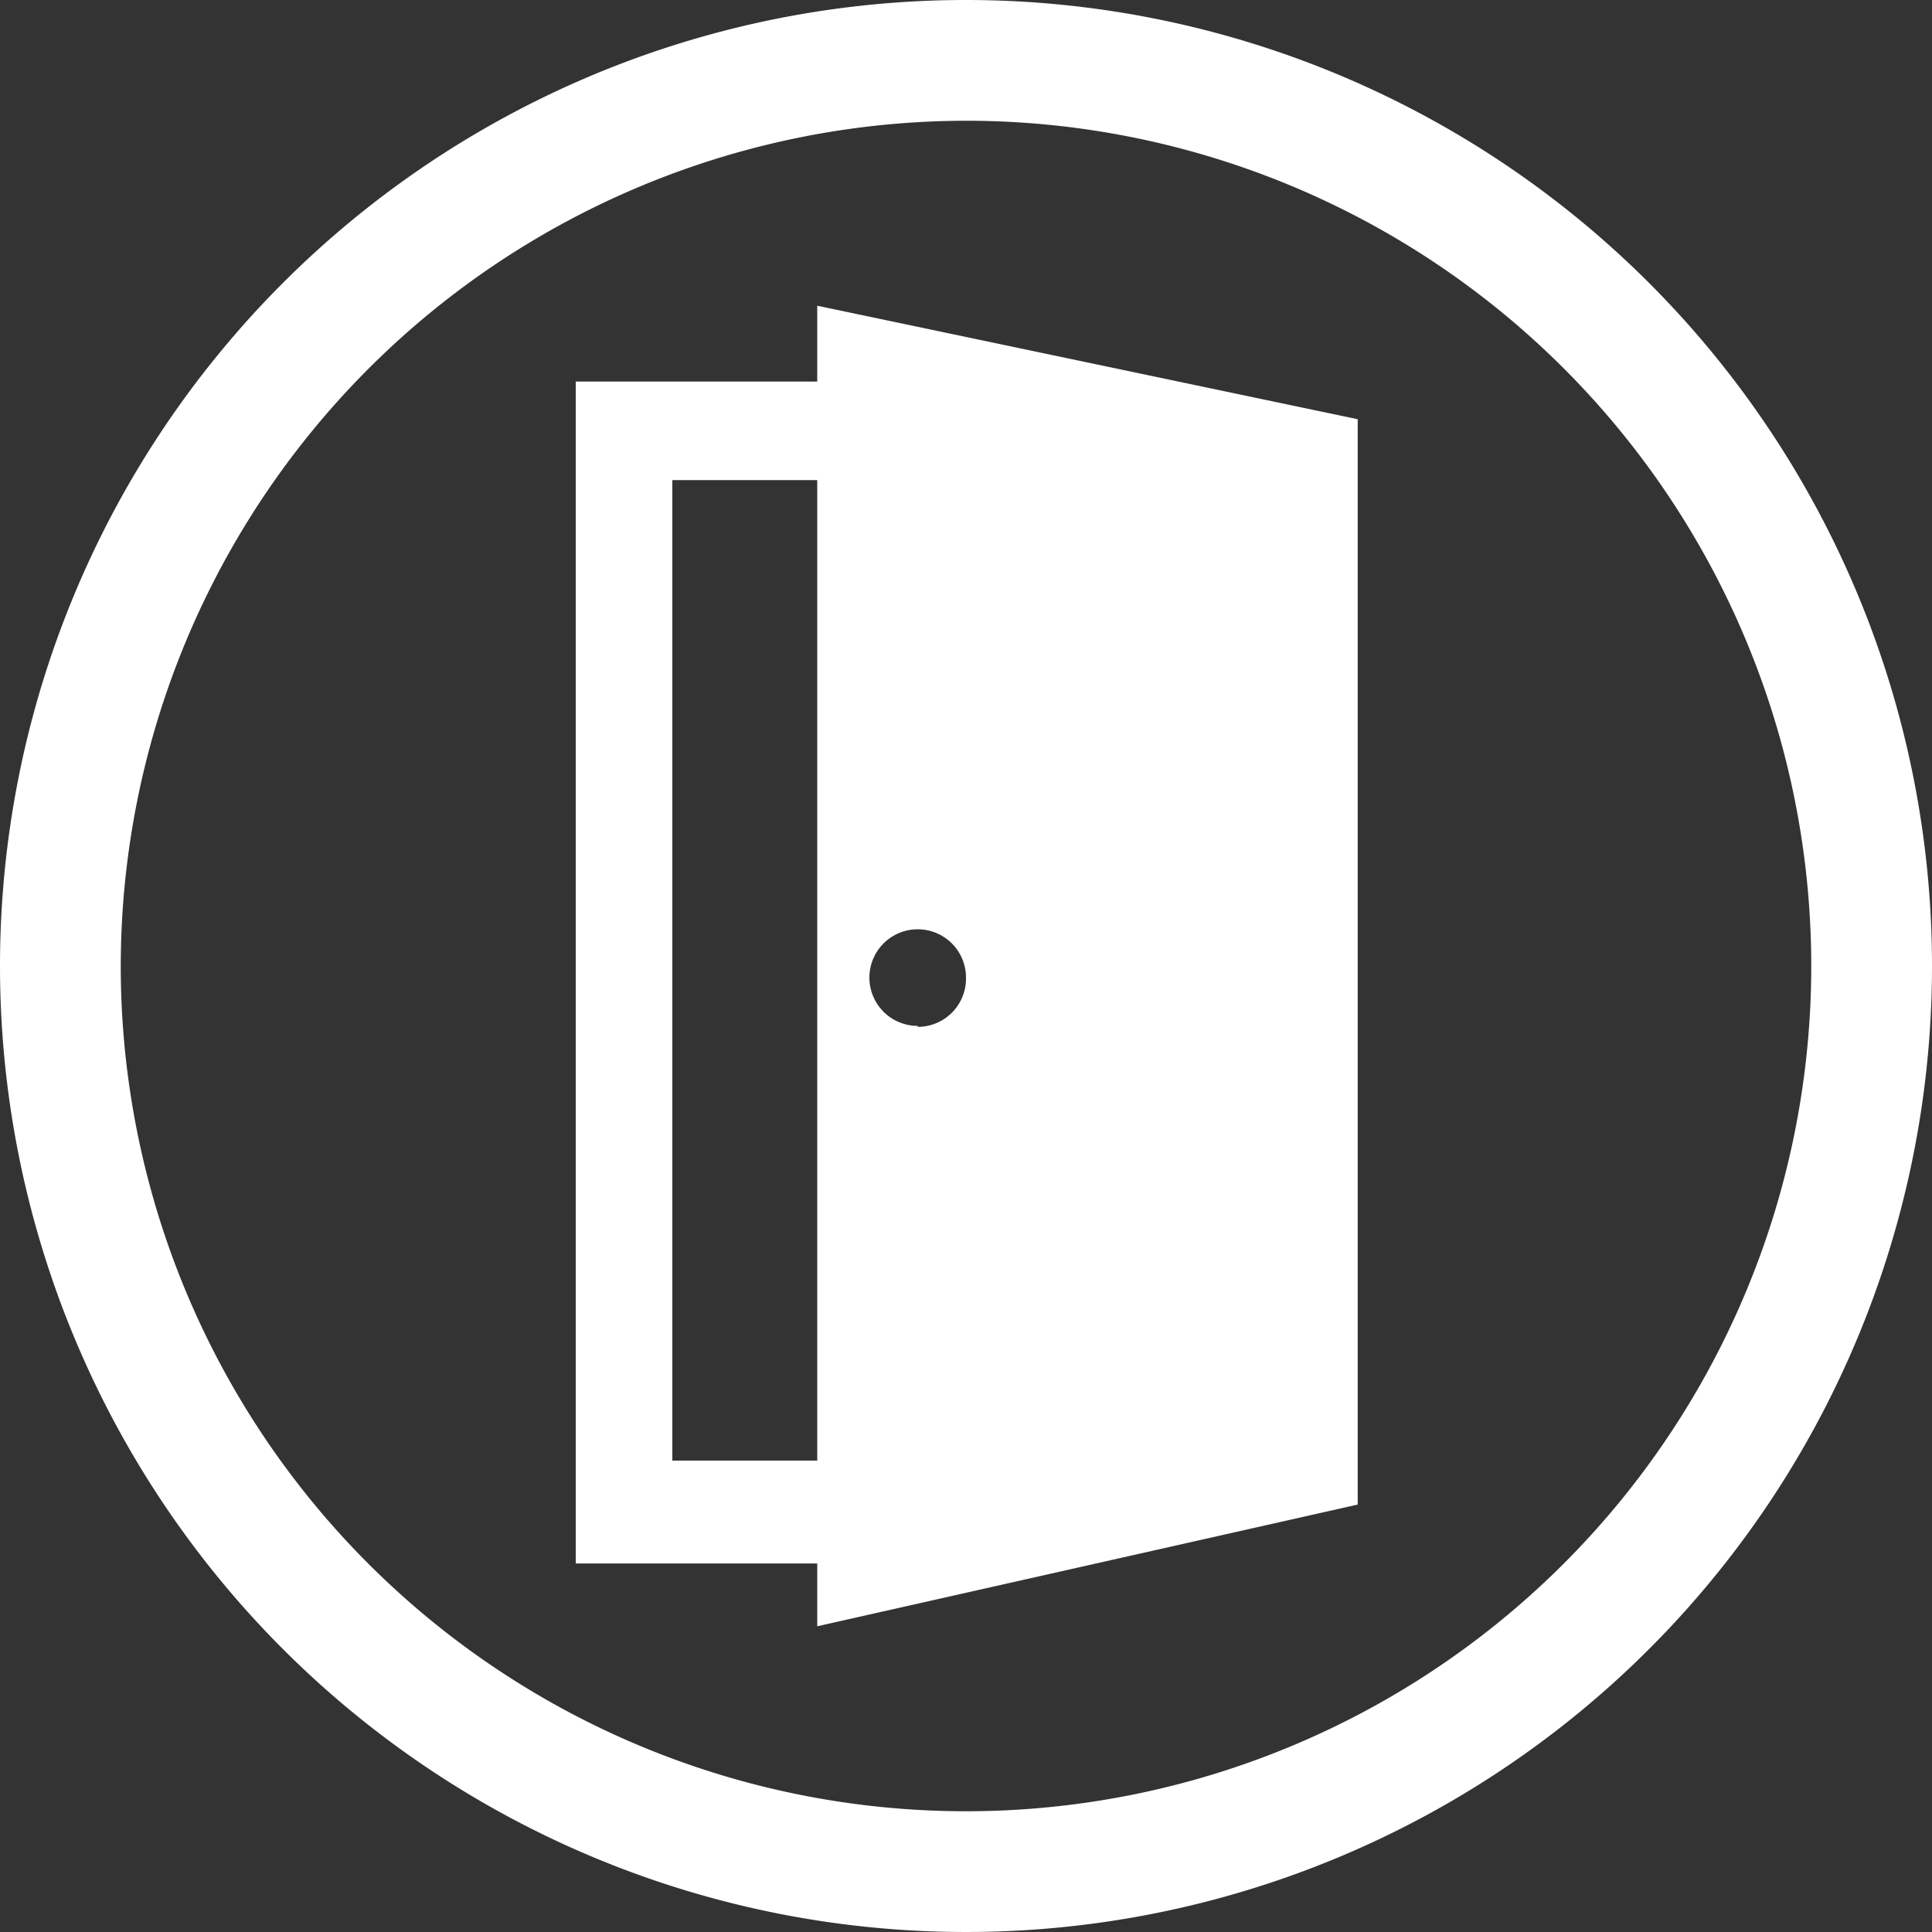
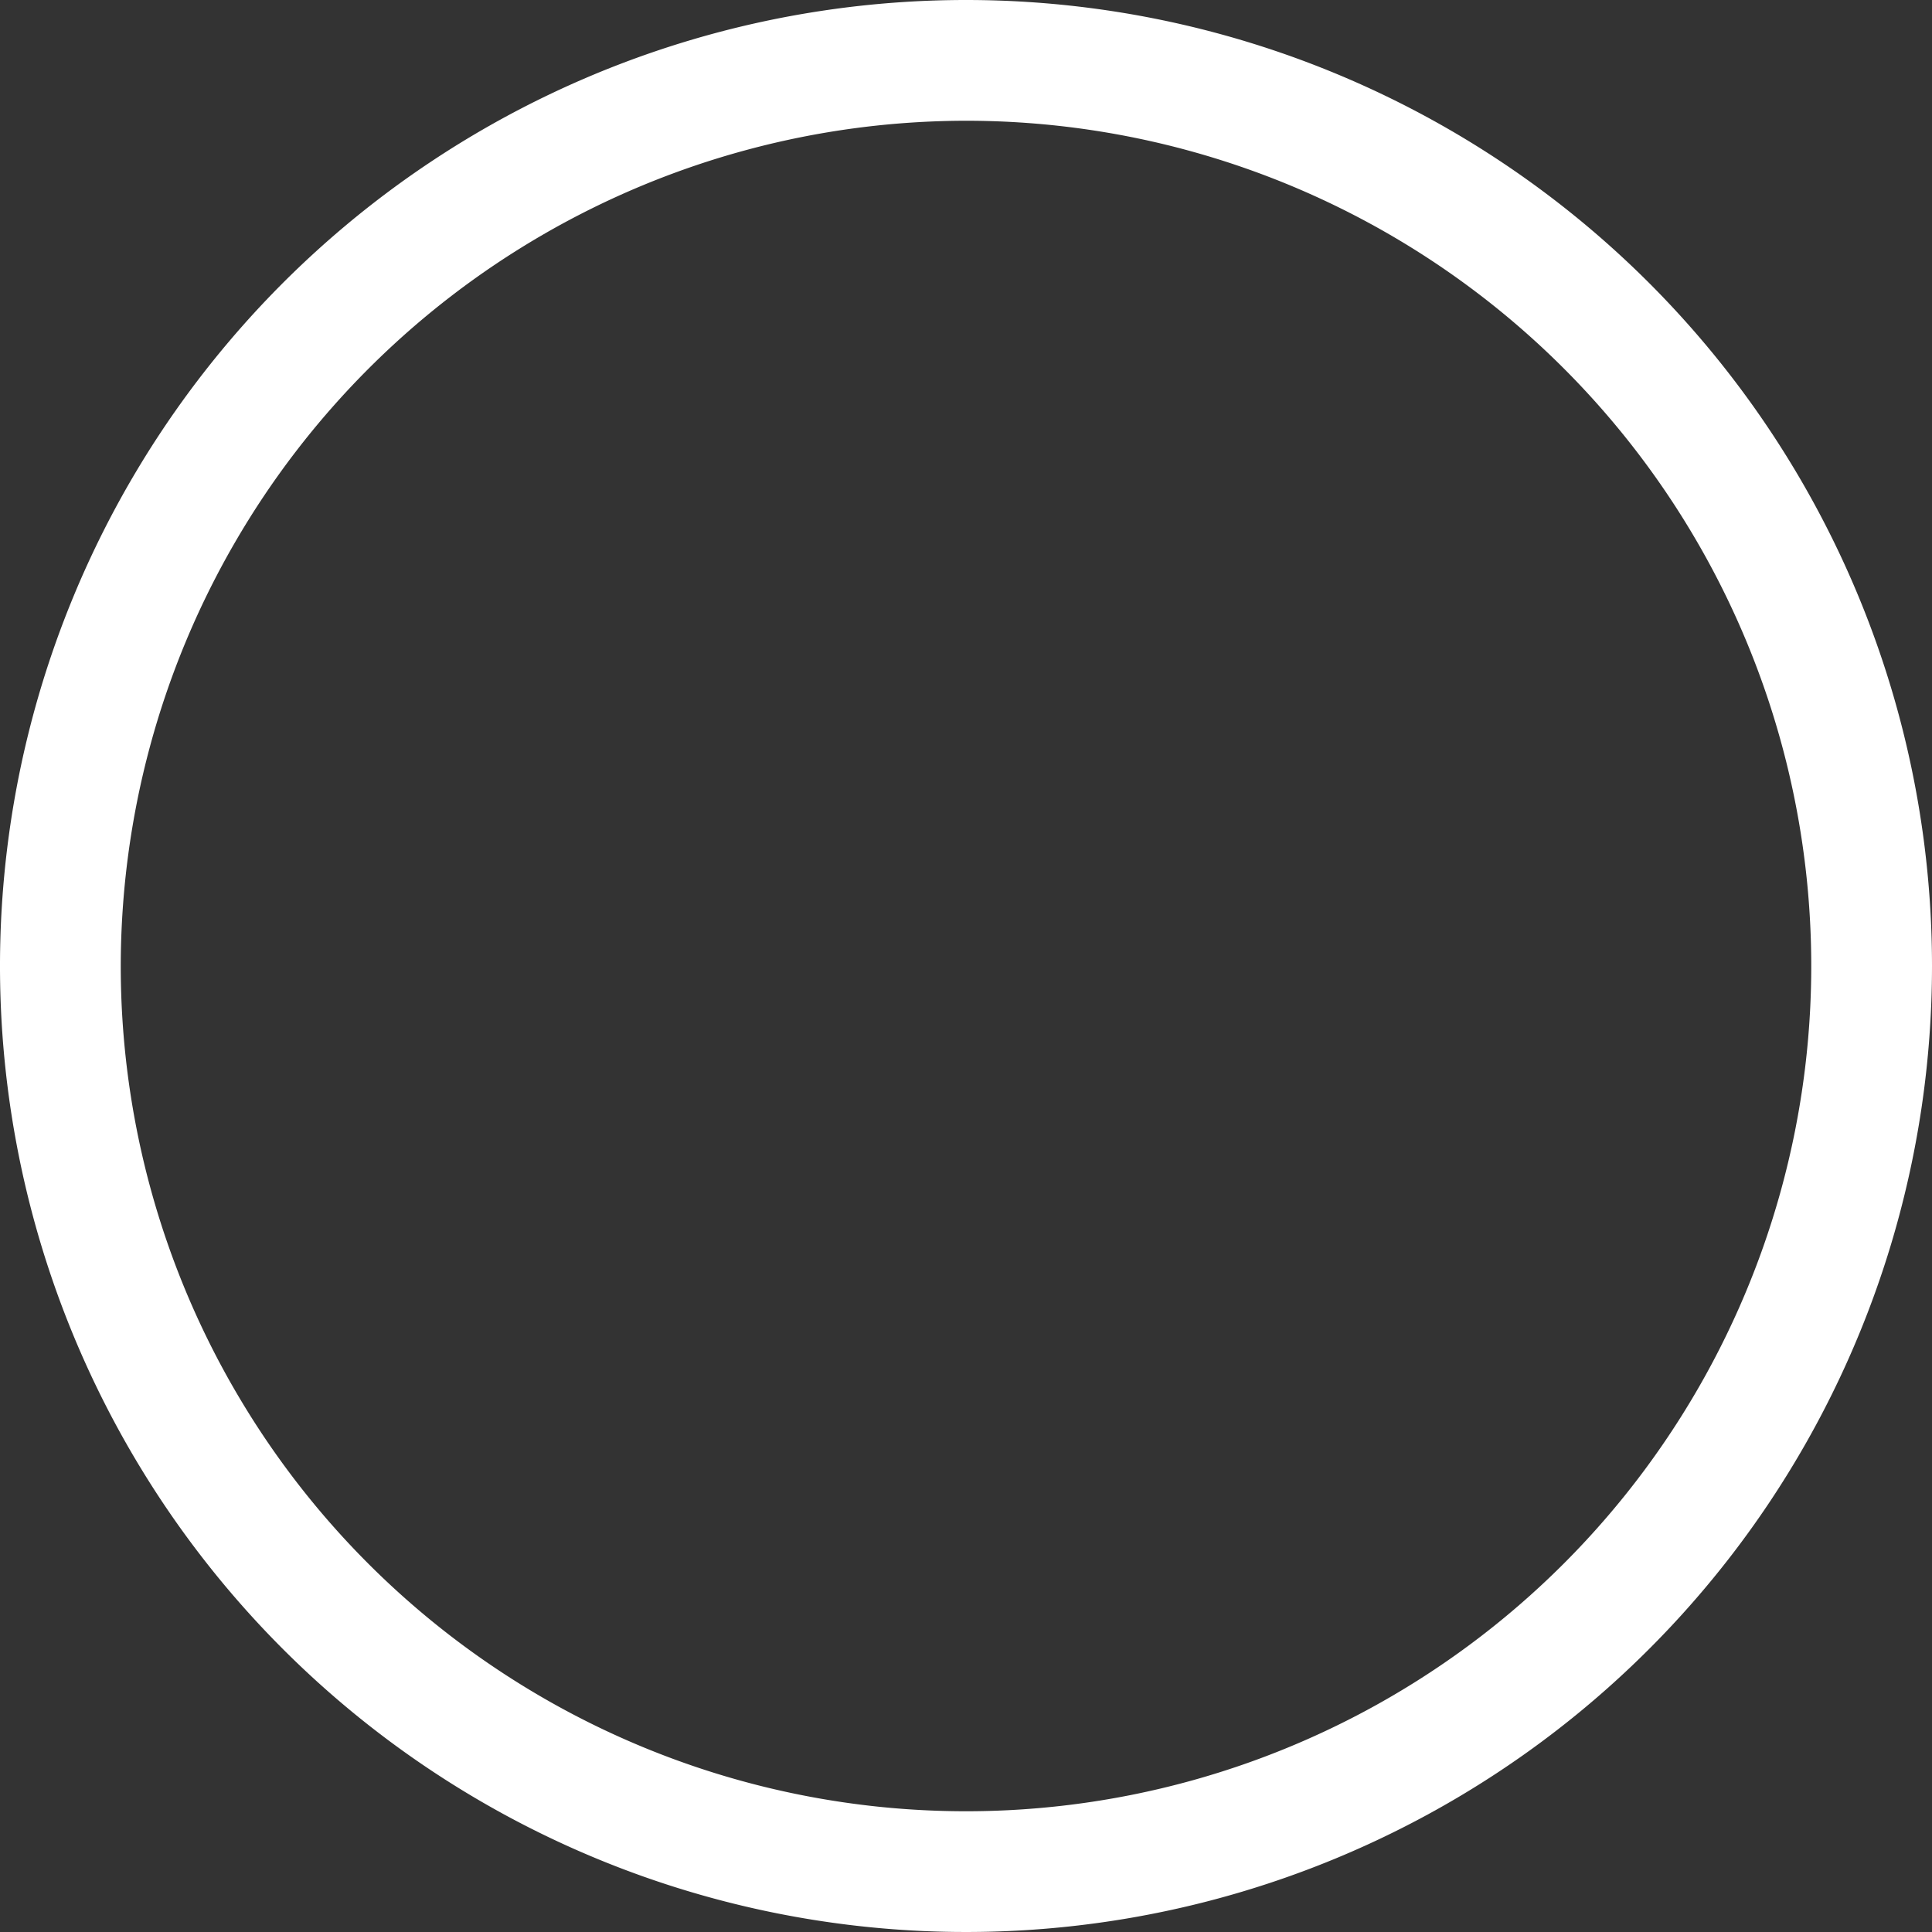
<svg xmlns="http://www.w3.org/2000/svg" id="Camada_1" data-name="Camada 1" viewBox="0 0 40 40">
  <rect x="0" y="0" width="40" height="40" fill="#333333" stroke="none" />
  <defs>
    <style>.cls-1,.cls-2{fill:#fff;}.cls-2{fill-rule:evenodd;}</style>
  </defs>
  <title>Prancheta 7_1</title>
  <path class="cls-1" d="M20,2.5A17.5,17.5,0,1,1,2.5,20,17.52,17.52,0,0,1,20,2.5M20,0A20,20,0,1,0,40,20,20,20,0,0,0,20,0Z" />
-   <path class="cls-2" d="M16.92,6.33V7.9h-5V31.5h0v.87h5v1.3l11.19-2.52V8.68Zm0,23.91h-3V9.94h3Zm2.08-9a1,1,0,1,1,1-1A1,1,0,0,1,19,21.26Z" />
</svg>